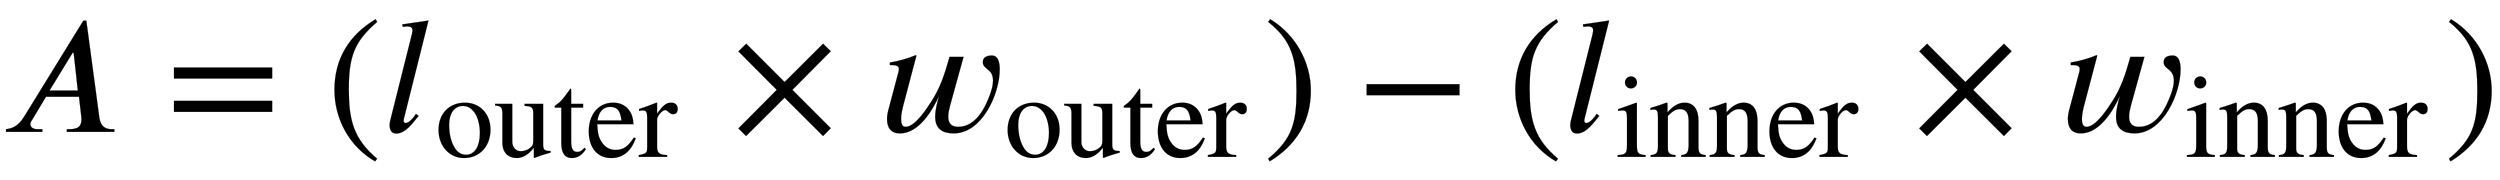
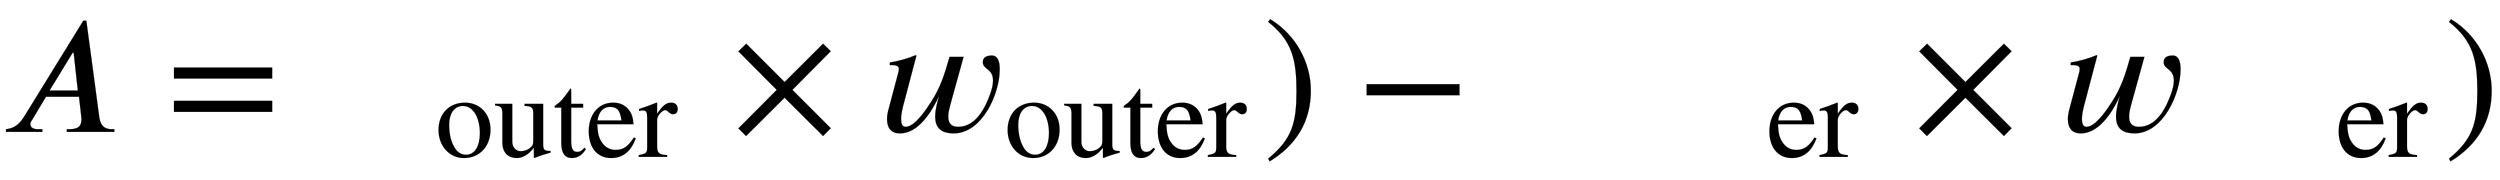
<svg xmlns="http://www.w3.org/2000/svg" xmlns:xlink="http://www.w3.org/1999/xlink" width="34.839ex" height="2.509ex" style="vertical-align: -0.671ex;" viewBox="0 -791.3 14999.9 1080.4" role="img" focusable="false" aria-labelledby="MathJax-SVG-1-Title">
  <title id="MathJax-SVG-1-Title">upper A equals left-parenthesis l Subscript outer Baseline times w Subscript outer Baseline right-parenthesis minus left-parenthesis l Subscript inner Baseline times w Subscript inner Baseline right-parenthesis</title>
  <defs aria-hidden="true">
    <path stroke-width="1" id="E1-STIXWEBNORMALI-1D434" d="M685 0h-285v16h16c56 0 72 21 72 61c0 6 -1 14 -2 21l-13 113h-198l-84 -140c-7 -8 -10 -19 -10 -26c1 -18 17 -29 43 -29h29v-16h-218v16c35 4 72 16 108 74l356 577h18l78 -581c7 -49 32 -70 74 -70h16v-16zM466 248l-25 227h-6l-139 -227h170Z" />
    <path stroke-width="1" id="E1-STIXWEBMAIN-3D" d="M637 320h-589v66h589v-66zM637 120h-589v66h589v-66Z" />
-     <path stroke-width="1" id="E1-STIXWEBMAIN-28" d="M304 -161l-12 -16c-158 90 -244 259 -244 429c0 185 87 329 247 424l9 -16c-139 -119 -170 -212 -170 -405c0 -186 30 -299 170 -416Z" />
-     <path stroke-width="1" id="E1-STIXWEBNORMALI-1D459" d="M278 668l-148 -591s-1 -4 -1 -11s4 -13 12 -13c23 0 53 39 62 55l16 -12c-34 -40 -77 -106 -135 -106c-30 0 -39 26 -39 51c0 12 3 26 6 36l128 510c3 13 3 21 3 24c0 12 -8 22 -31 22c-7 0 -19 -2 -27 -3l-3 15Z" />
    <path stroke-width="1" id="E1-STIXWEBMAIN-6F" d="M470 231c0 -139 -90 -241 -225 -241c-121 0 -216 99 -216 238s90 232 225 232c122 0 216 -91 216 -229zM380 204c0 68 -18 137 -50 178c-24 30 -52 50 -95 50c-69 0 -116 -59 -116 -159c0 -79 16 -151 53 -205c22 -32 54 -50 90 -50c74 0 118 70 118 186Z" />
    <path stroke-width="1" id="E1-STIXWEBMAIN-75" d="M480 50v-14c-51 -14 -87 -25 -137 -45l-5 3v82h-2c-49 -67 -106 -86 -143 -86c-77 0 -122 51 -122 128v251c0 50 -14 64 -62 67v14h146v-323c0 -46 32 -79 71 -79c29 0 59 9 84 31c16 14 23 23 23 58v231c0 53 -14 61 -74 65v17h158v-343c0 -46 11 -57 57 -57h6Z" />
    <path stroke-width="1" id="E1-STIXWEBMAIN-74" d="M266 77l13 -11c-33 -52 -71 -76 -121 -76c-58 0 -88 43 -88 127v301h-53c-3 2 -4 4 -4 7c0 6 6 12 17 19c26 15 59 52 97 107c6 9 14 18 20 28c5 0 7 -3 7 -13v-116h101v-32h-101v-286c0 -64 15 -90 52 -90c22 0 38 9 60 35Z" />
    <path stroke-width="1" id="E1-STIXWEBMAIN-65" d="M408 164l16 -7c-39 -109 -109 -167 -209 -167c-118 0 -190 89 -190 227c0 141 81 243 207 243c62 0 107 -24 139 -69c20 -28 30 -60 34 -114h-308c5 -76 10 -115 46 -163c28 -37 65 -55 111 -55c67 0 105 31 154 105zM99 309h204c-11 81 -32 115 -98 115 c-56 0 -95 -40 -106 -115Z" />
    <path stroke-width="1" id="E1-STIXWEBMAIN-72" d="M160 458v-92c50 72 78 94 120 94c34 0 55 -20 55 -53c0 -28 -15 -45 -39 -45c-13 0 -24 5 -40 20c-11 10 -20 15 -26 15c-28 0 -70 -50 -70 -82v-225c0 -57 17 -72 85 -75v-15h-240v15c64 12 71 19 71 69v250c0 44 -9 60 -34 60c-12 0 -21 -1 -35 -4v16 c59 19 95 33 148 54Z" />
    <path stroke-width="1" id="E1-STIXWEBMAIN-D7" d="M597 22l-46 -47l-231 230l-231 -230l-46 46l230 231l-230 231l47 46l230 -230l231 230l46 -45l-230 -232Z" />
    <path stroke-width="1" id="E1-STIXWEBNORMALI-1D464" d="M531 450l-80 -289c-6 -23 -12 -46 -12 -70c0 -39 19 -61 59 -61c108 0 164 115 195 203c8 24 15 49 15 74c0 74 -59 66 -61 109c-2 36 30 42 54 42c42 0 47 -51 47 -83c0 -146 -105 -384 -276 -384c-69 0 -111 28 -111 100c0 42 12 85 23 125 c-40 -89 -122 -225 -234 -225c-56 0 -78 34 -78 87c0 33 11 64 19 95l47 177c3 9 5 19 5 29c0 24 -38 22 -54 22v15c53 9 105 23 155 44l4 -3l-81 -307c-3 -13 -11 -45 -11 -73c0 -26 6 -47 28 -47c58 1 129 114 153 151c53 81 79 159 110 269h84Z" />
    <path stroke-width="1" id="E1-STIXWEBMAIN-29" d="M29 660l12 16c153 -92 244 -259 244 -429c0 -185 -88 -327 -247 -424l-9 16c142 117 170 211 170 405c0 187 -25 302 -170 416Z" />
    <path stroke-width="1" id="E1-STIXWEBMAIN-2212" d="M621 220h-557v66h557v-66Z" />
-     <path stroke-width="1" id="E1-STIXWEBMAIN-69" d="M180 632c0 -29 -22 -51 -52 -51c-28 0 -50 22 -50 51c0 28 23 51 51 51c29 0 51 -23 51 -51zM253 0h-237v15c69 4 79 13 79 89v227c0 47 -8 63 -33 63c-9 0 -24 0 -42 -5v16l155 55l4 -4v-351c0 -74 8 -85 74 -90v-15Z" />
-     <path stroke-width="1" id="E1-STIXWEBMAIN-6E" d="M485 0h-208l1 15c50 4 62 24 62 90v199c0 71 -24 101 -73 101c-33 0 -57 -12 -103 -57v-276c0 -39 14 -53 65 -57v-15h-211v15c51 4 62 20 62 79v243c0 49 -7 65 -35 65c-11 0 -22 -1 -29 -4v17c55 16 88 27 137 45l8 -3v-78h1c52 59 98 81 144 81c76 0 118 -55 118 -154 v-221c0 -54 12 -65 61 -70v-15Z" />
  </defs>
  <g stroke="currentColor" fill="currentColor" stroke-width="0" transform="matrix(1 0 0 -1 0 0)" aria-hidden="true">
    <use xlink:href="#E1-STIXWEBNORMALI-1D434" x="0" y="0" />
    <use xlink:href="#E1-STIXWEBMAIN-3D" x="995" y="0" />
    <use xlink:href="#E1-STIXWEBMAIN-28" x="1958" y="0" />
    <g transform="translate(2292,0)">
      <use xlink:href="#E1-STIXWEBNORMALI-1D459" x="0" y="0" />
      <g transform="translate(318,-150)">
        <use transform="scale(0.707)" xlink:href="#E1-STIXWEBMAIN-6F" />
        <use transform="scale(0.707)" xlink:href="#E1-STIXWEBMAIN-75" x="500" y="0" />
        <use transform="scale(0.707)" xlink:href="#E1-STIXWEBMAIN-74" x="1001" y="0" />
        <use transform="scale(0.707)" xlink:href="#E1-STIXWEBMAIN-65" x="1279" y="0" />
        <use transform="scale(0.707)" xlink:href="#E1-STIXWEBMAIN-72" x="1724" y="0" />
      </g>
    </g>
    <use xlink:href="#E1-STIXWEBMAIN-D7" x="4387" y="0" />
    <g transform="translate(5250,0)">
      <use xlink:href="#E1-STIXWEBNORMALI-1D464" x="0" y="0" />
      <g transform="translate(775,-150)">
        <use transform="scale(0.707)" xlink:href="#E1-STIXWEBMAIN-6F" />
        <use transform="scale(0.707)" xlink:href="#E1-STIXWEBMAIN-75" x="500" y="0" />
        <use transform="scale(0.707)" xlink:href="#E1-STIXWEBMAIN-74" x="1001" y="0" />
        <use transform="scale(0.707)" xlink:href="#E1-STIXWEBMAIN-65" x="1279" y="0" />
        <use transform="scale(0.707)" xlink:href="#E1-STIXWEBMAIN-72" x="1724" y="0" />
      </g>
    </g>
    <use xlink:href="#E1-STIXWEBMAIN-29" x="7580" y="0" />
    <use xlink:href="#E1-STIXWEBMAIN-2212" x="8136" y="0" />
    <use xlink:href="#E1-STIXWEBMAIN-28" x="9044" y="0" />
    <g transform="translate(9377,0)">
      <use xlink:href="#E1-STIXWEBNORMALI-1D459" x="0" y="0" />
      <g transform="translate(318,-150)">
        <use transform="scale(0.707)" xlink:href="#E1-STIXWEBMAIN-69" />
        <use transform="scale(0.707)" xlink:href="#E1-STIXWEBMAIN-6E" x="278" y="0" />
        <use transform="scale(0.707)" xlink:href="#E1-STIXWEBMAIN-6E" x="779" y="0" />
        <use transform="scale(0.707)" xlink:href="#E1-STIXWEBMAIN-65" x="1279" y="0" />
        <use transform="scale(0.707)" xlink:href="#E1-STIXWEBMAIN-72" x="1724" y="0" />
      </g>
    </g>
    <use xlink:href="#E1-STIXWEBMAIN-D7" x="11473" y="0" />
    <g transform="translate(12336,0)">
      <use xlink:href="#E1-STIXWEBNORMALI-1D464" x="0" y="0" />
      <g transform="translate(775,-150)">
        <use transform="scale(0.707)" xlink:href="#E1-STIXWEBMAIN-69" />
        <use transform="scale(0.707)" xlink:href="#E1-STIXWEBMAIN-6E" x="278" y="0" />
        <use transform="scale(0.707)" xlink:href="#E1-STIXWEBMAIN-6E" x="779" y="0" />
        <use transform="scale(0.707)" xlink:href="#E1-STIXWEBMAIN-65" x="1279" y="0" />
        <use transform="scale(0.707)" xlink:href="#E1-STIXWEBMAIN-72" x="1724" y="0" />
      </g>
    </g>
    <use xlink:href="#E1-STIXWEBMAIN-29" x="14666" y="0" />
  </g>
</svg>